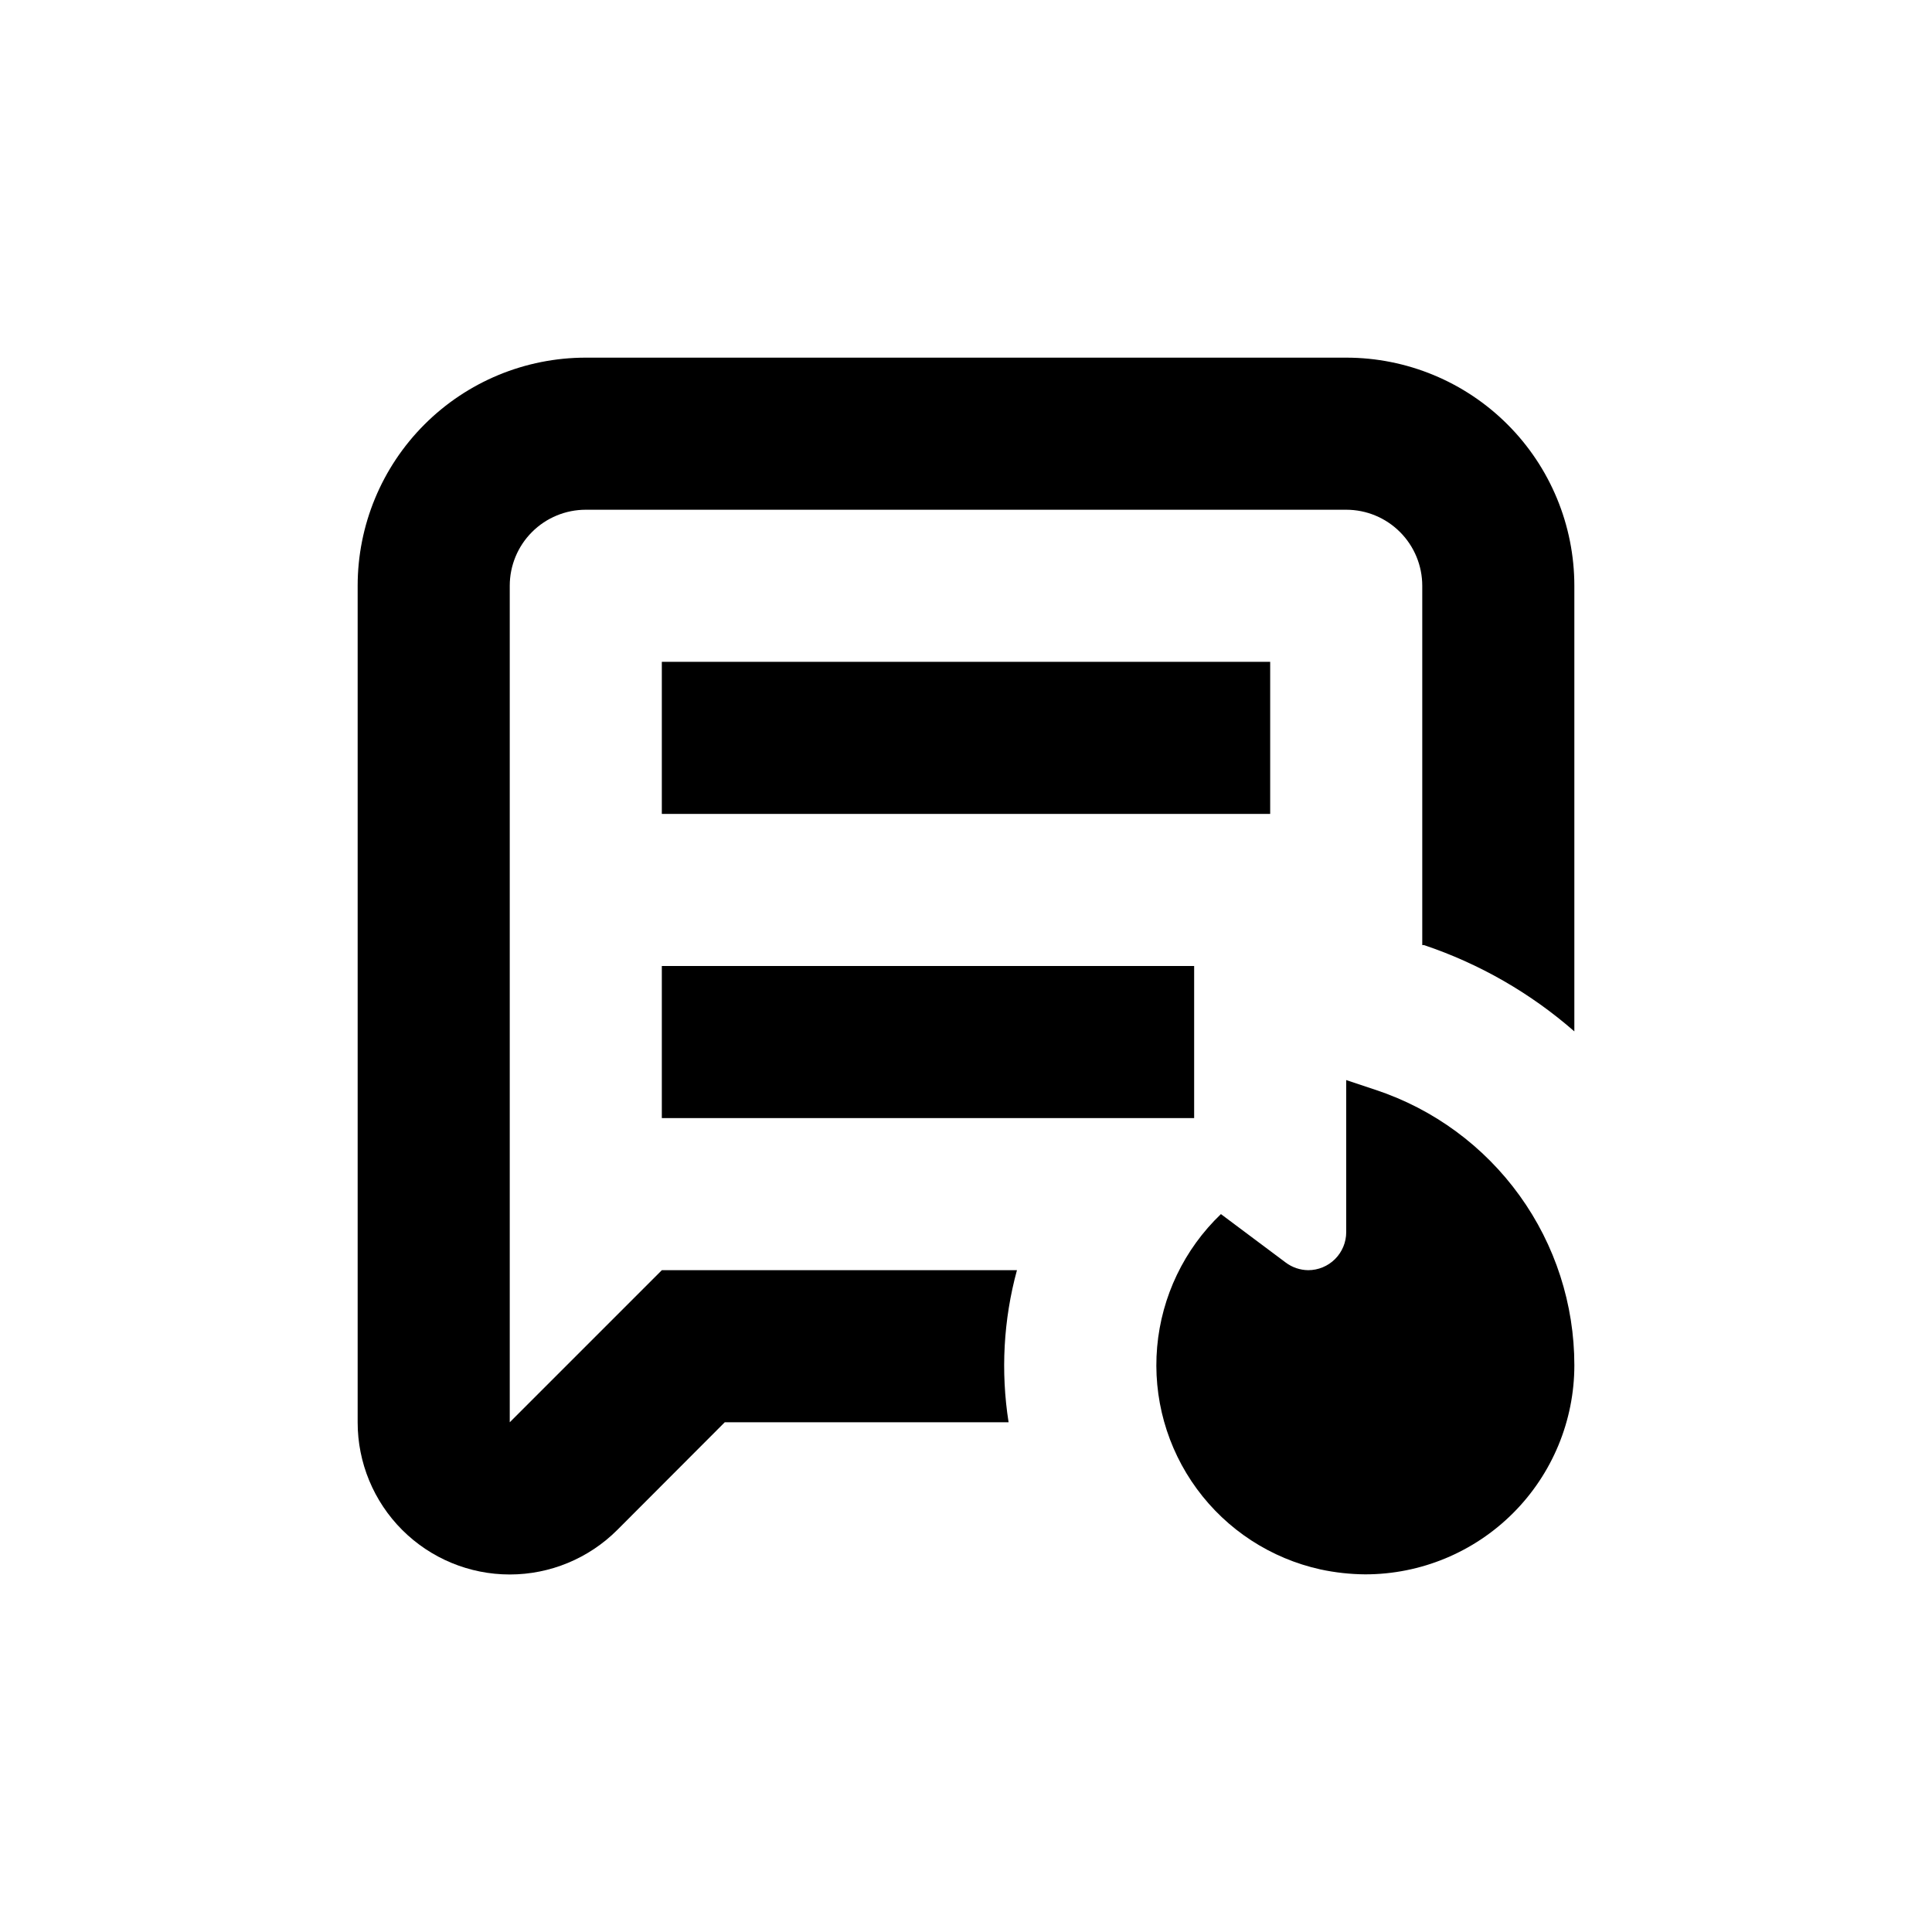
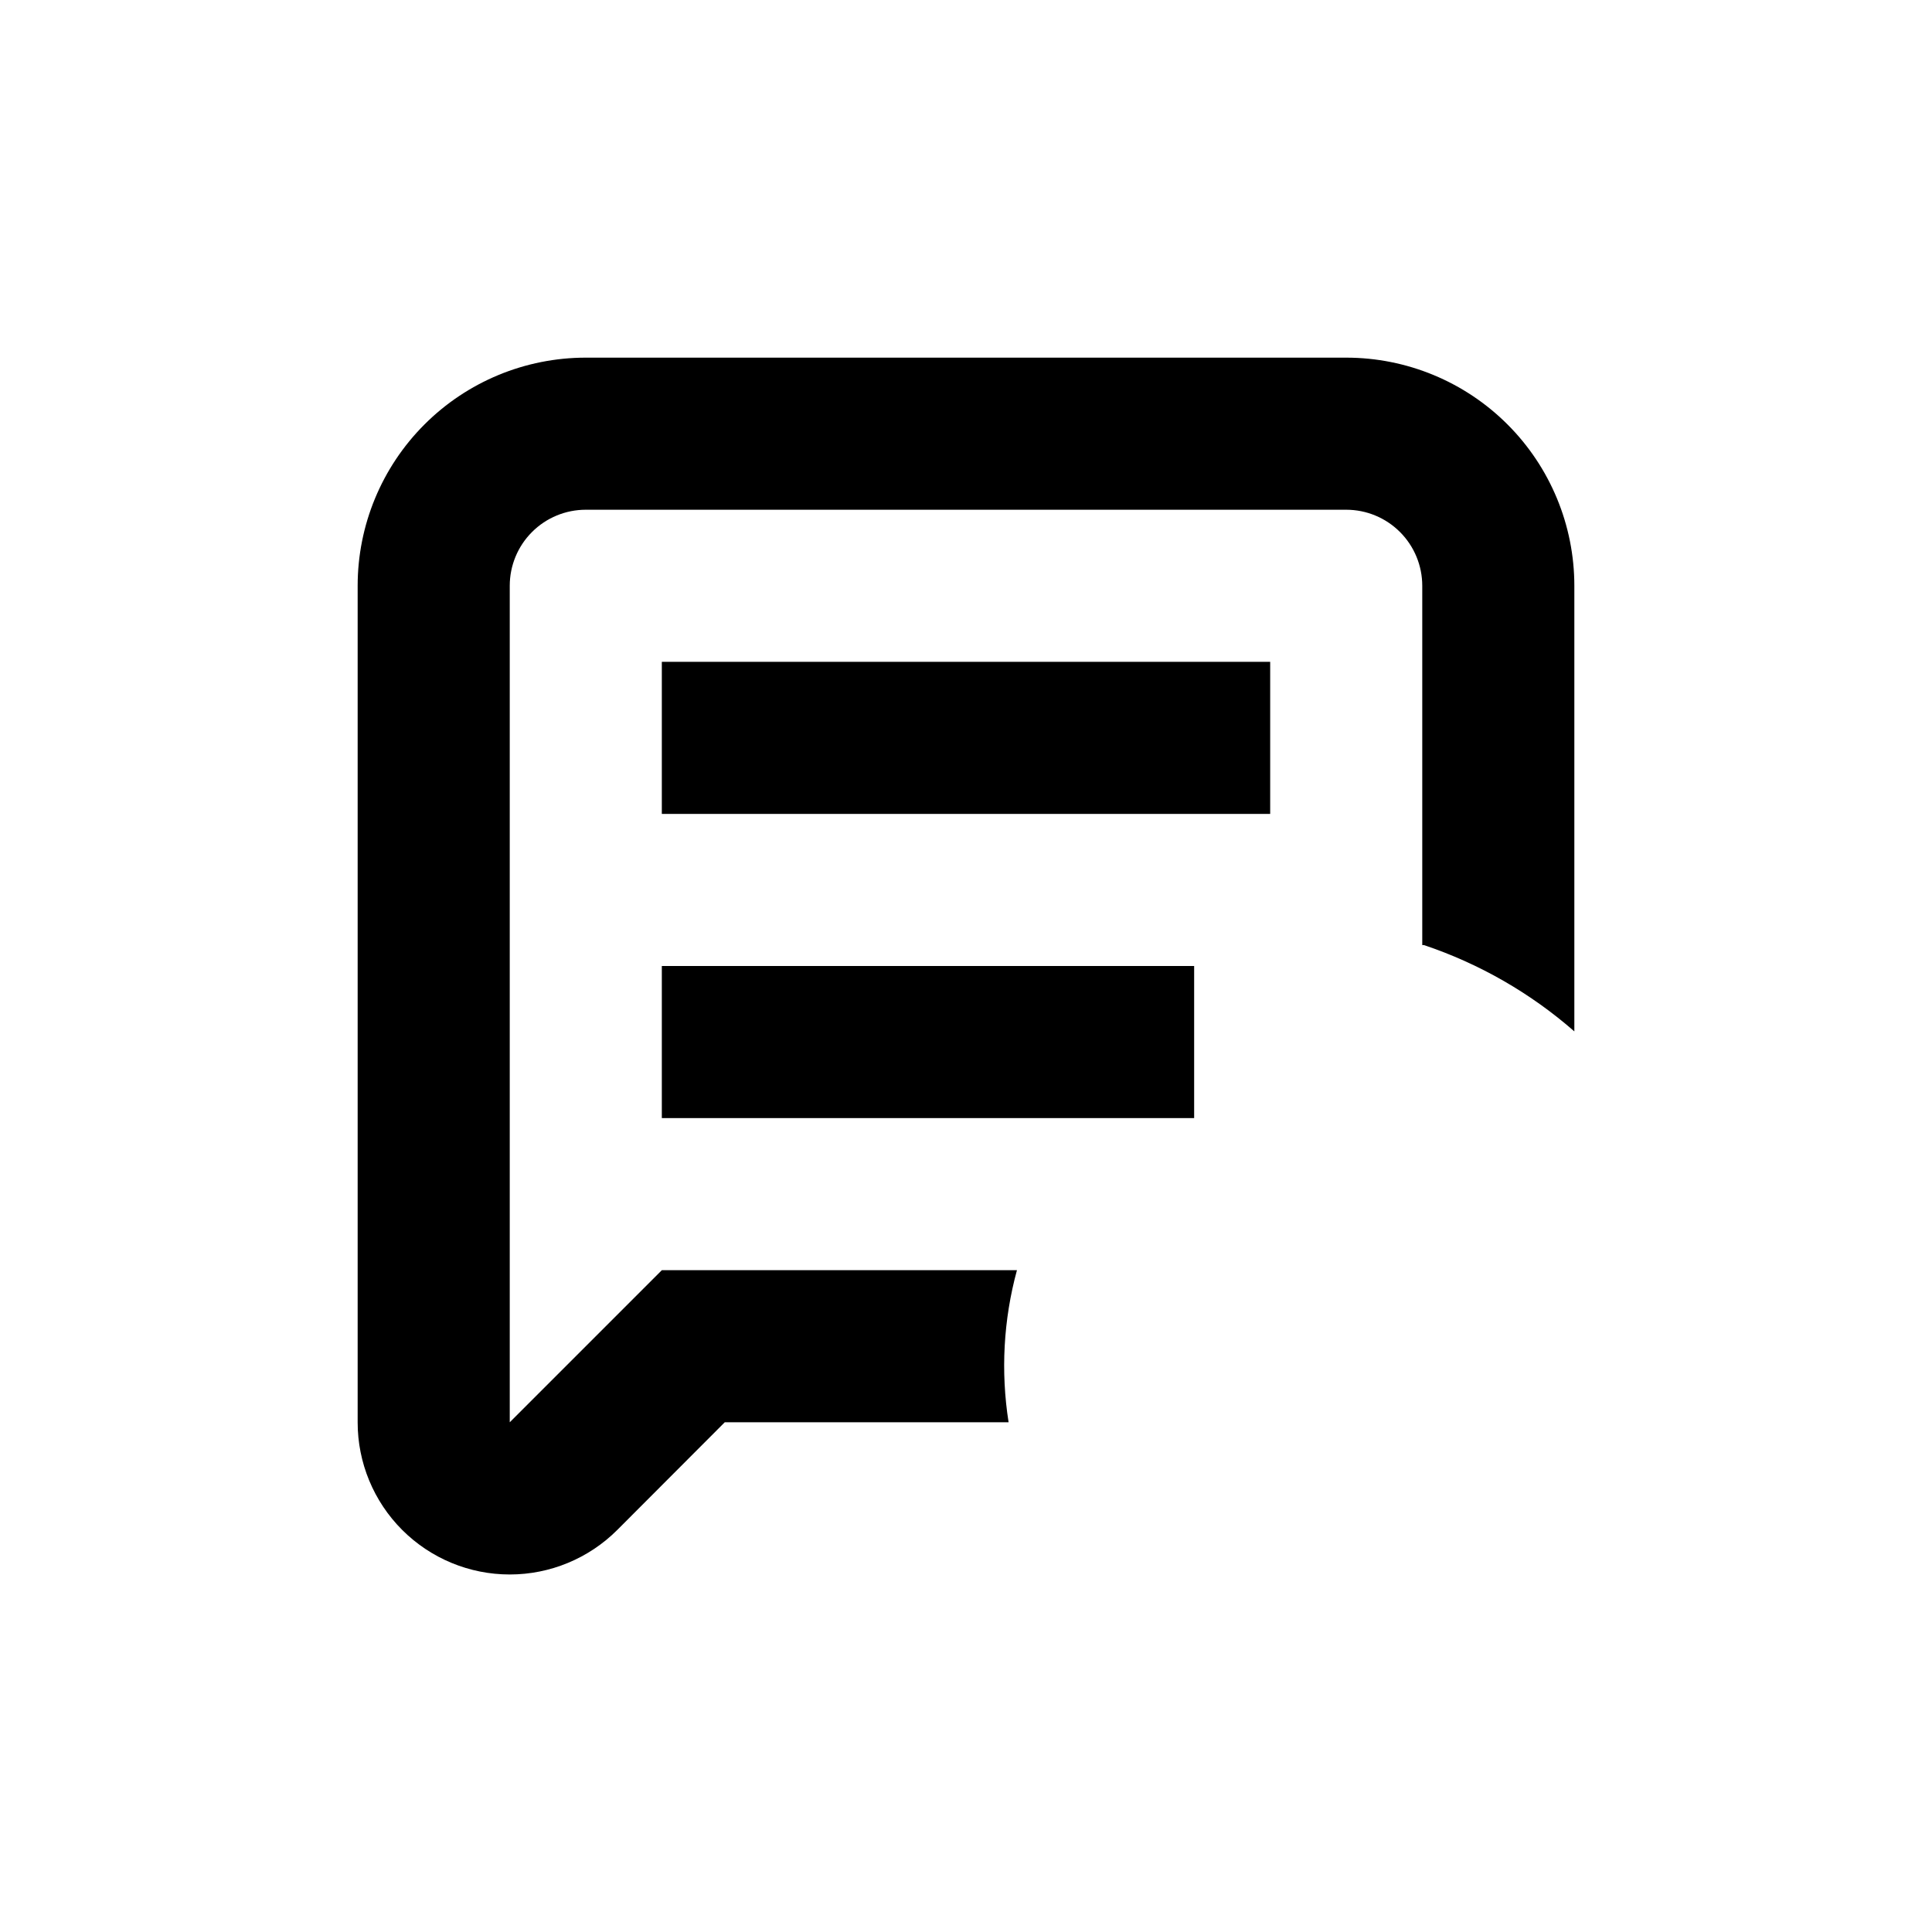
<svg xmlns="http://www.w3.org/2000/svg" fill="#000000" width="800px" height="800px" version="1.1" viewBox="144 144 512 512">
  <g>
    <path d="m500.76 238.78h-201.52c-16.035 0-31.414 6.367-42.75 17.707-11.34 11.336-17.707 26.715-17.707 42.75v221.68c-0.012 10.695 4.234 20.953 11.793 28.52 7.562 7.566 17.82 11.816 28.516 11.816 10.695 0 20.953-4.254 28.512-11.82l28.465-28.516h75.219c-2.117-13.441-1.363-27.18 2.215-40.305h-94.109l-40.305 40.305v-221.68c0-5.348 2.121-10.473 5.902-14.25 3.777-3.781 8.902-5.902 14.25-5.902h201.52c5.344 0 10.469 2.121 14.25 5.902 3.777 3.777 5.902 8.902 5.902 14.25v95.219h0.453c14.66 4.918 28.207 12.691 39.852 22.871v-118.09c0-16.035-6.371-31.414-17.707-42.75-11.34-11.34-26.719-17.707-42.75-17.707z" />
    <path d="m319.39 400h141.07v40.305h-141.07z" />
    <path d="m319.39 319.39h161.22v40.305h-161.22z" />
-     <path d="m508.62 432.85-7.859-2.621v40.305c0 2.672-1.062 5.234-2.953 7.125s-4.453 2.953-7.125 2.953c-2.144-0.023-4.227-0.73-5.945-2.016l-17.18-12.848c-9.719 9.297-15.727 21.816-16.902 35.215-1.172 13.402 2.57 26.773 10.527 37.617 7.957 10.848 19.59 18.426 32.727 21.328 3.906 0.844 7.891 1.281 11.887 1.312 14.699 0 28.797-5.84 39.188-16.234 10.395-10.391 16.234-24.488 16.234-39.188 0-16.141-5.078-31.875-14.52-44.969-9.441-13.094-22.762-22.883-38.078-27.98z" />
  </g>
</svg>